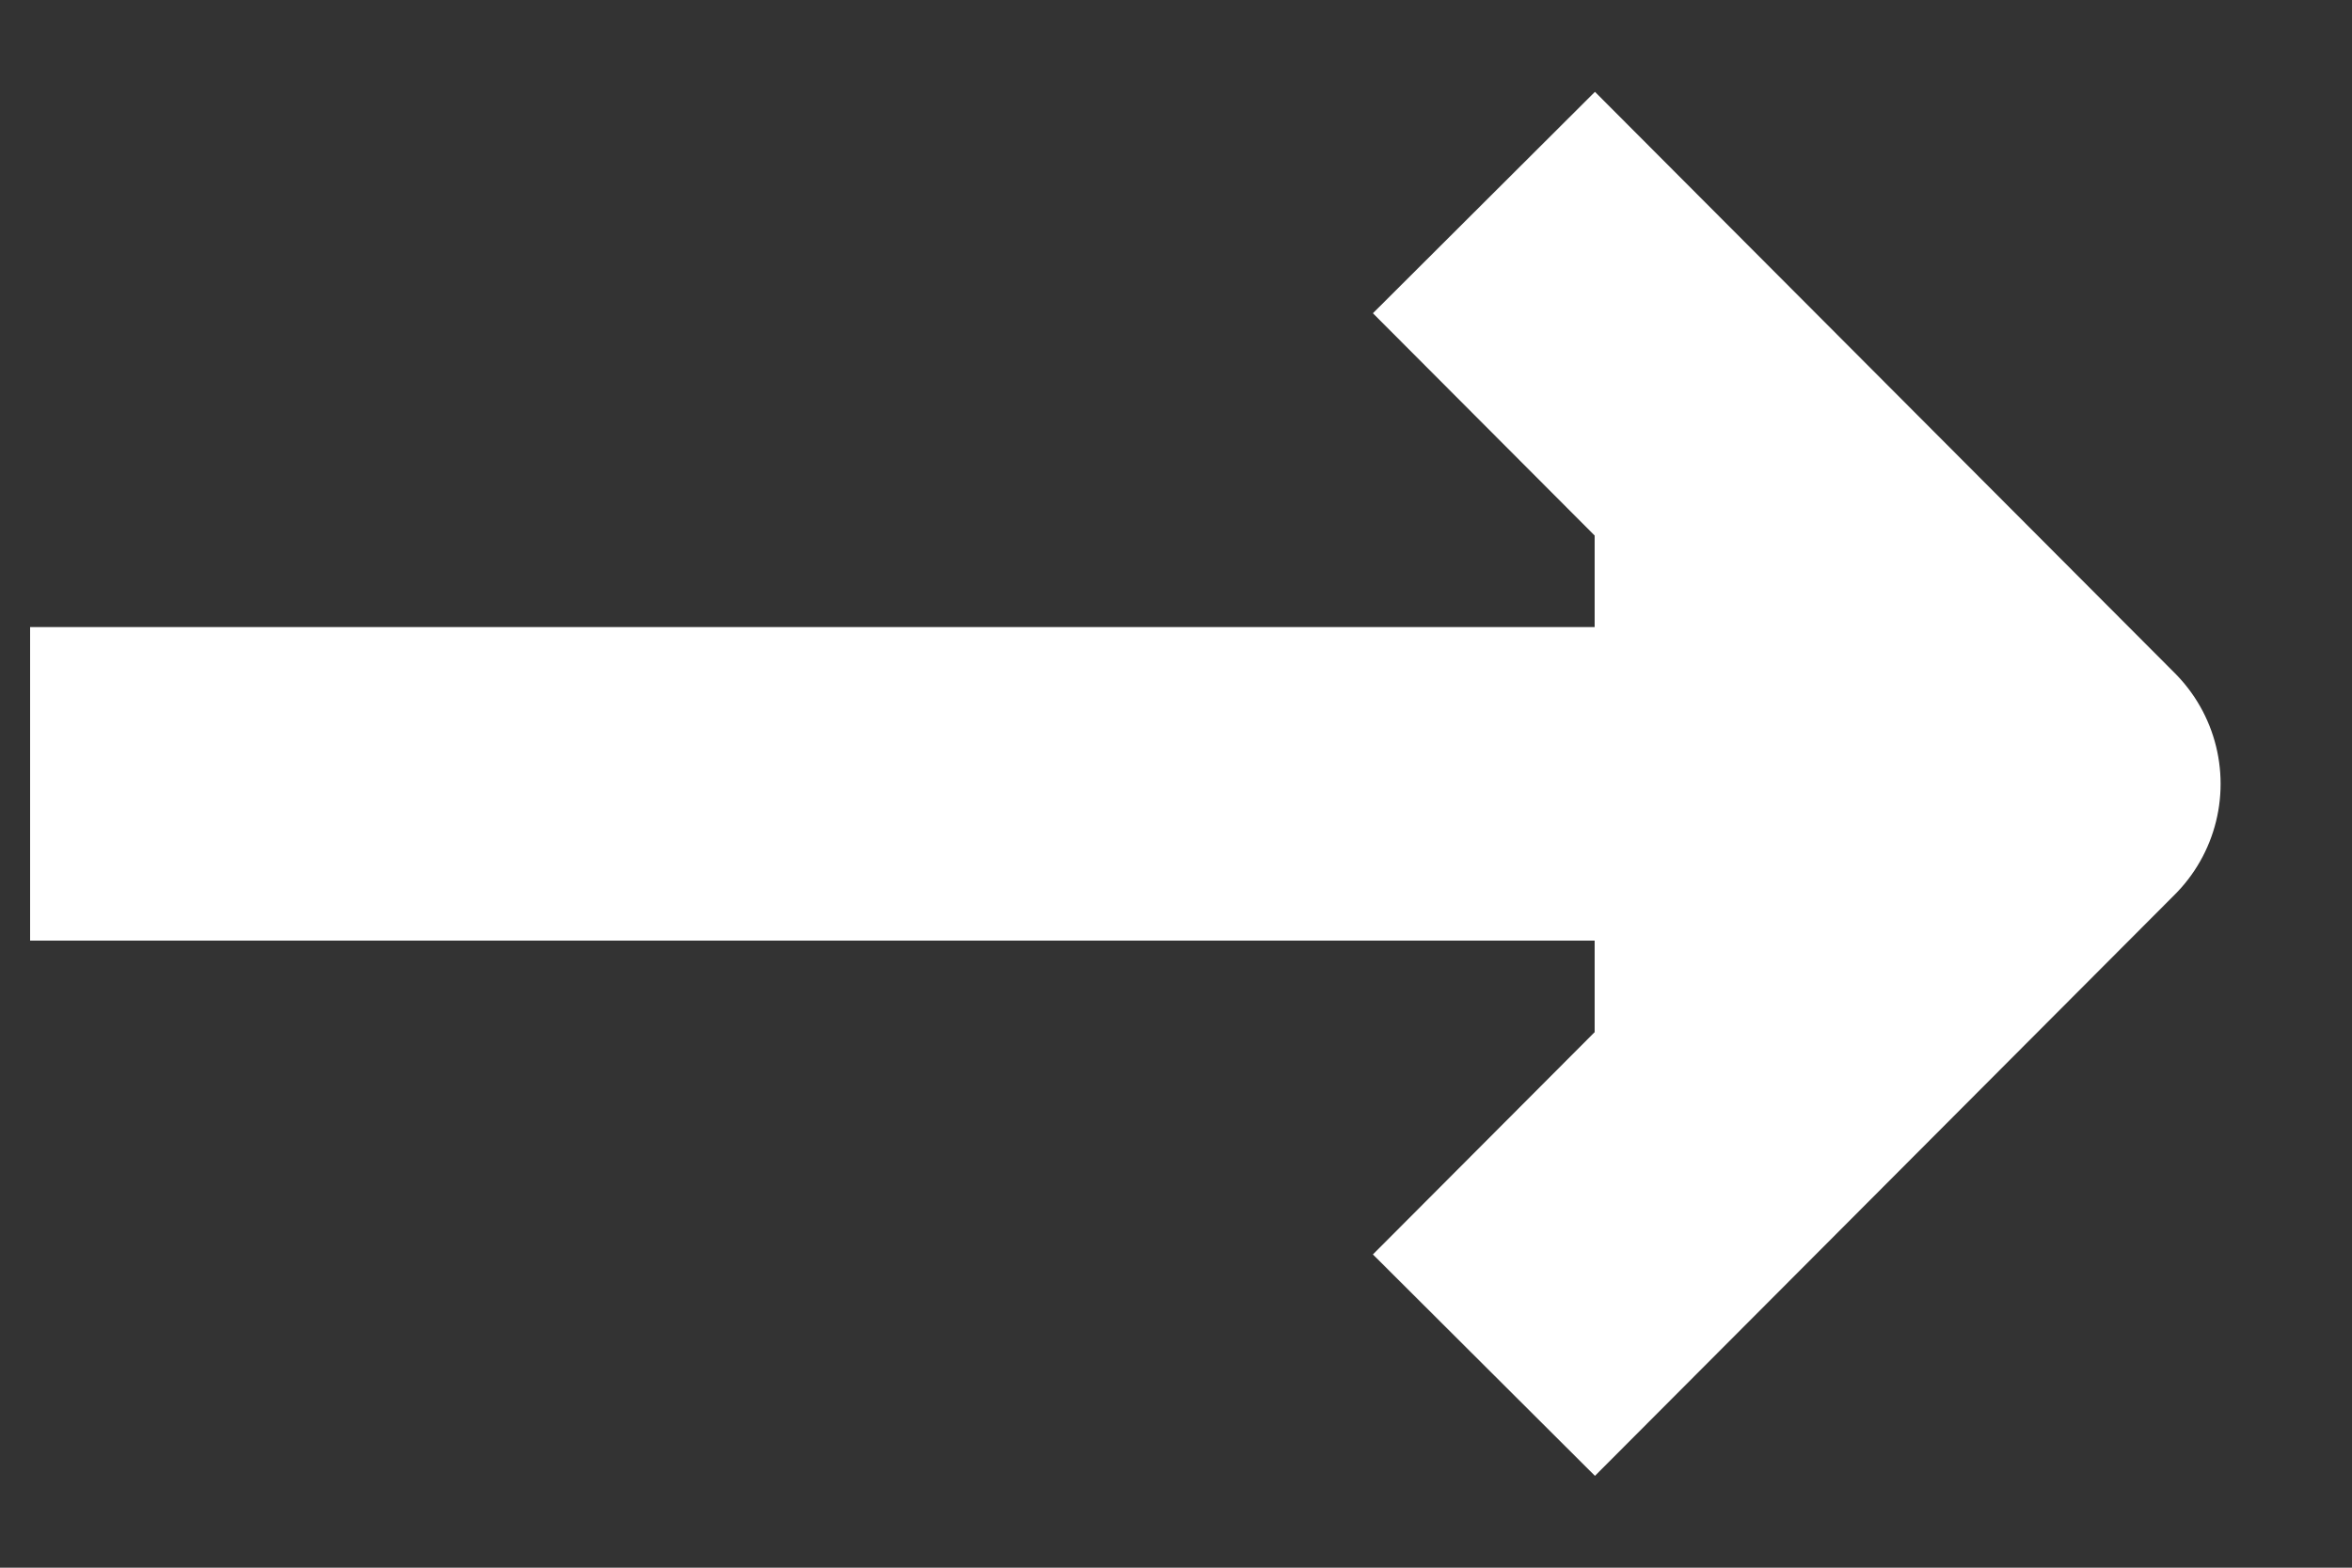
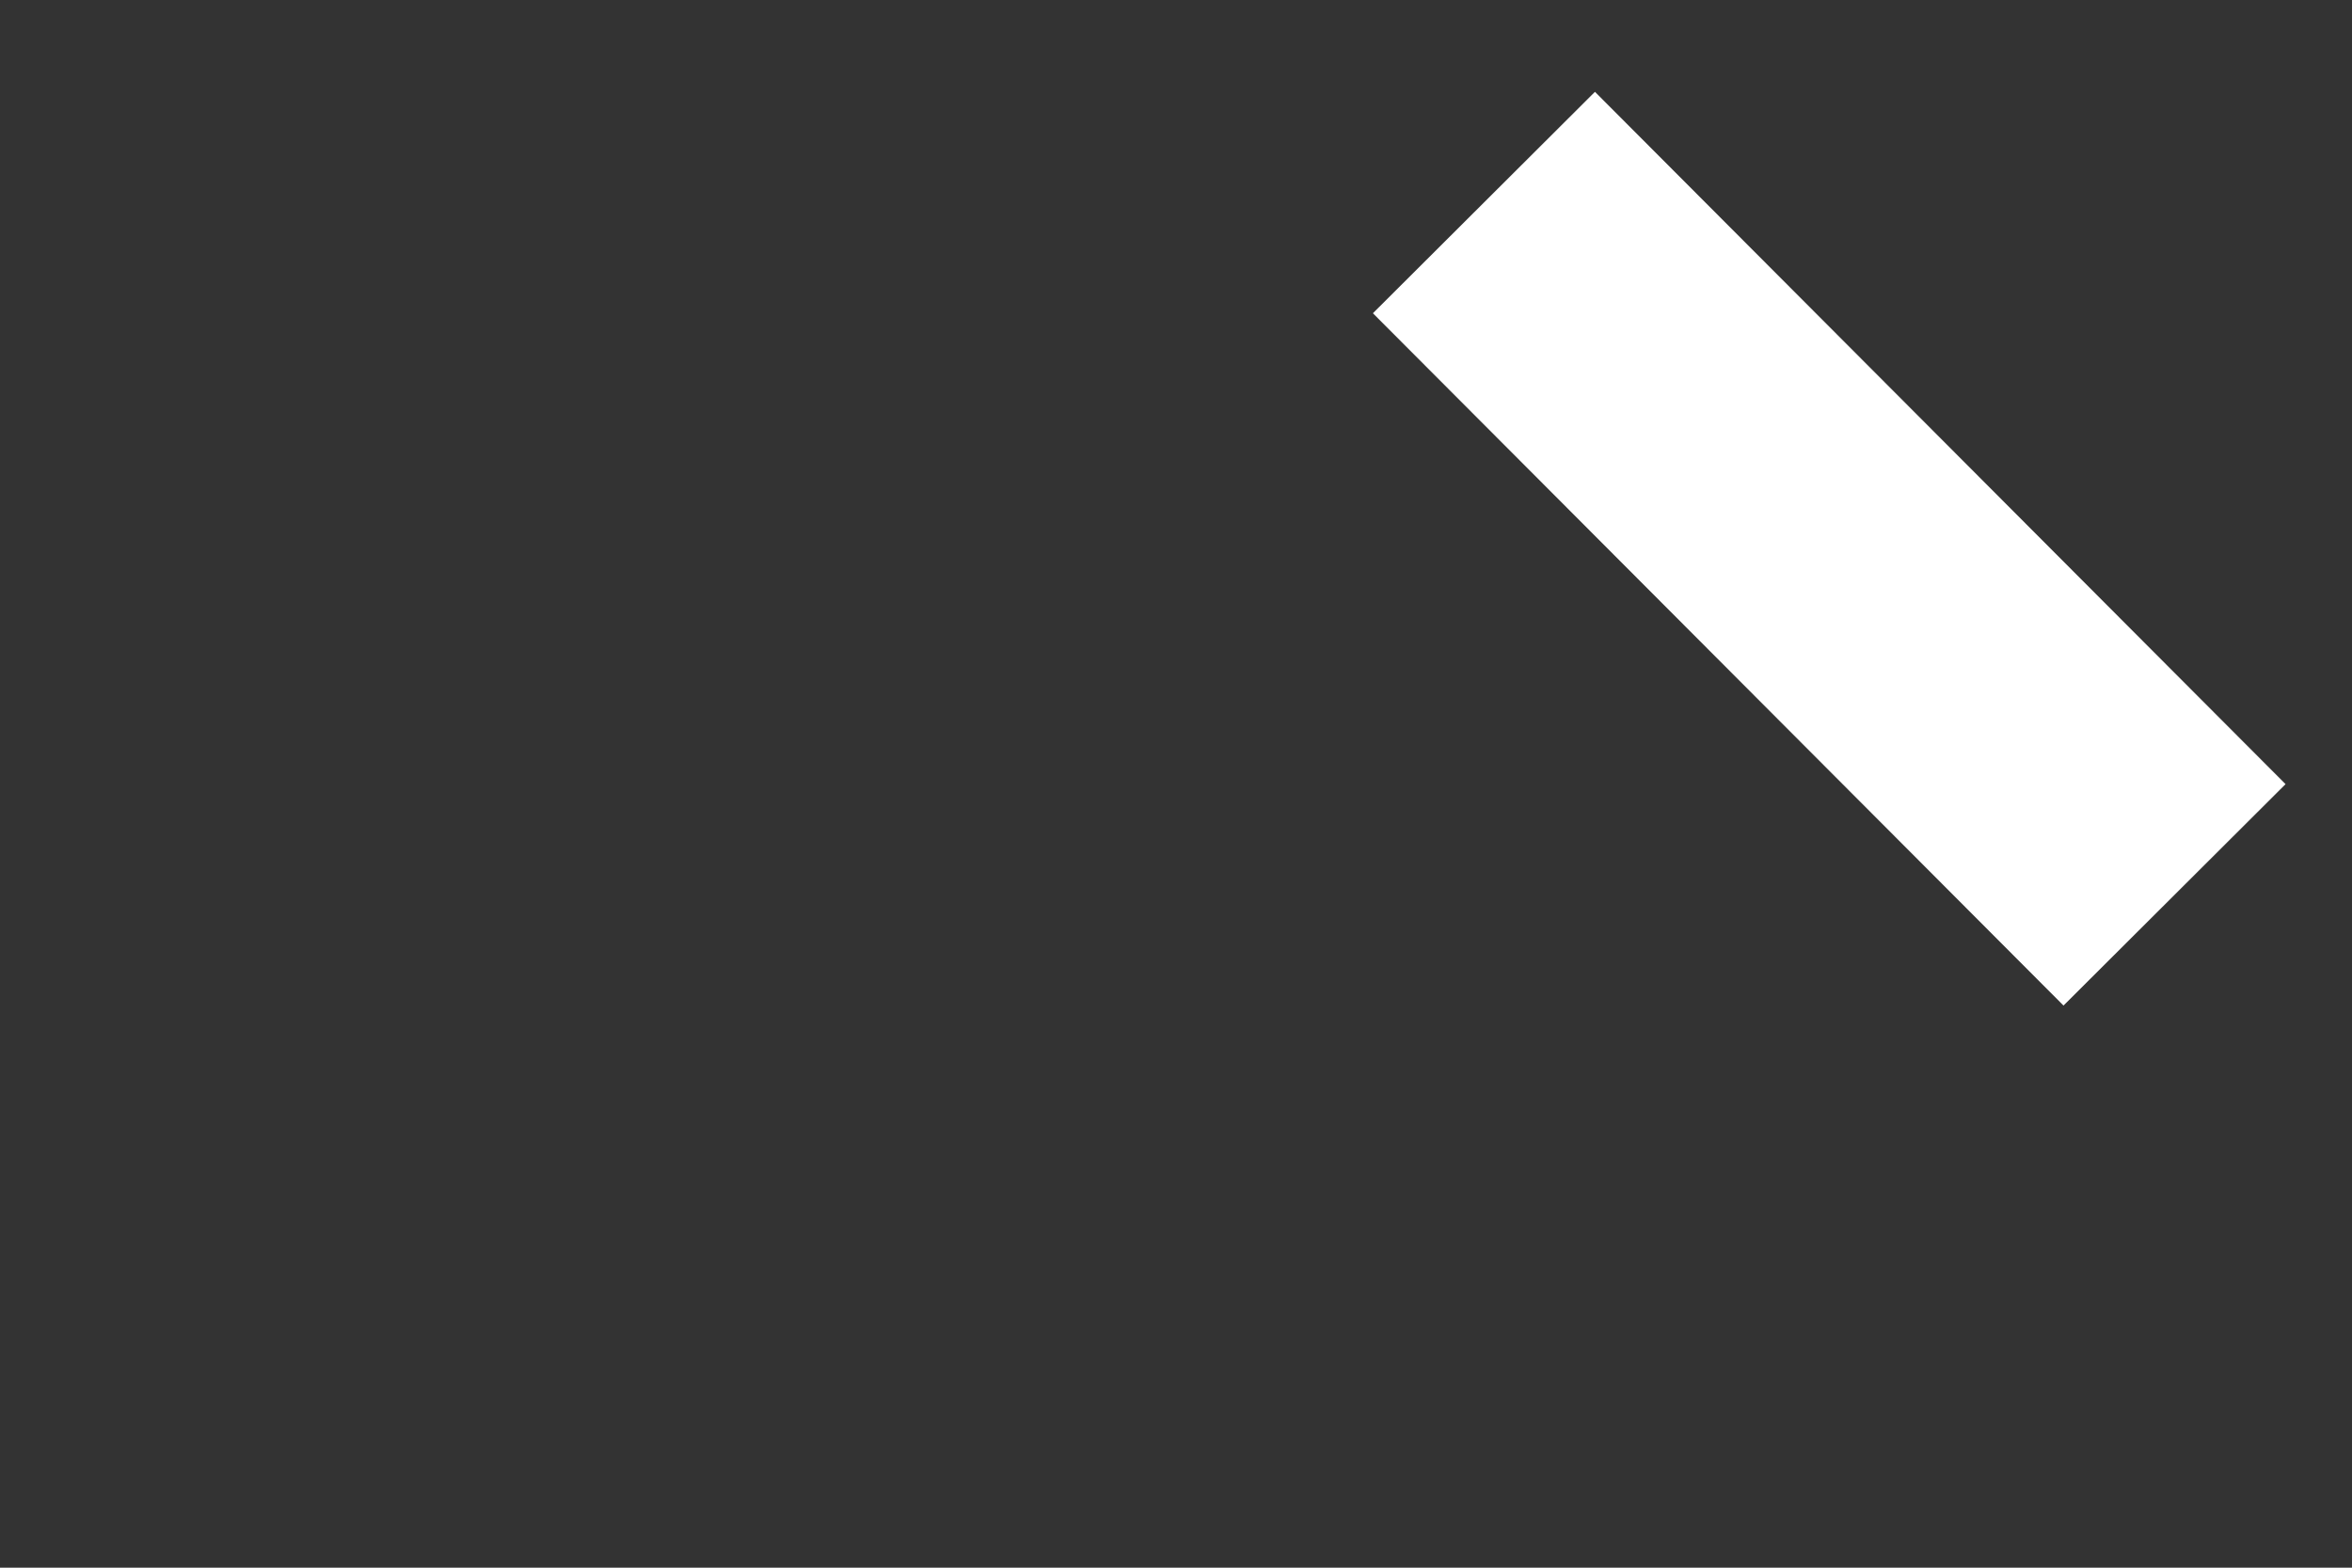
<svg xmlns="http://www.w3.org/2000/svg" width="15" height="10" viewBox="0 0 15 10" fill="#ffffff">
  <rect x="0" y="0" width="15" height="10" fill="#333333" stroke="none" />
-   <path d="M1.192 5L12.165 5" stroke="#ffffff" stroke-width="2" stroke-linecap="square" stroke-linejoin="round" />
-   <path d="M10.17 2L13.162 5L10.17 8" stroke="#ffffff" stroke-width="2" stroke-linecap="square" stroke-linejoin="round" />
+   <path d="M10.17 2L13.162 5" stroke="#ffffff" stroke-width="2" stroke-linecap="square" stroke-linejoin="round" />
</svg>